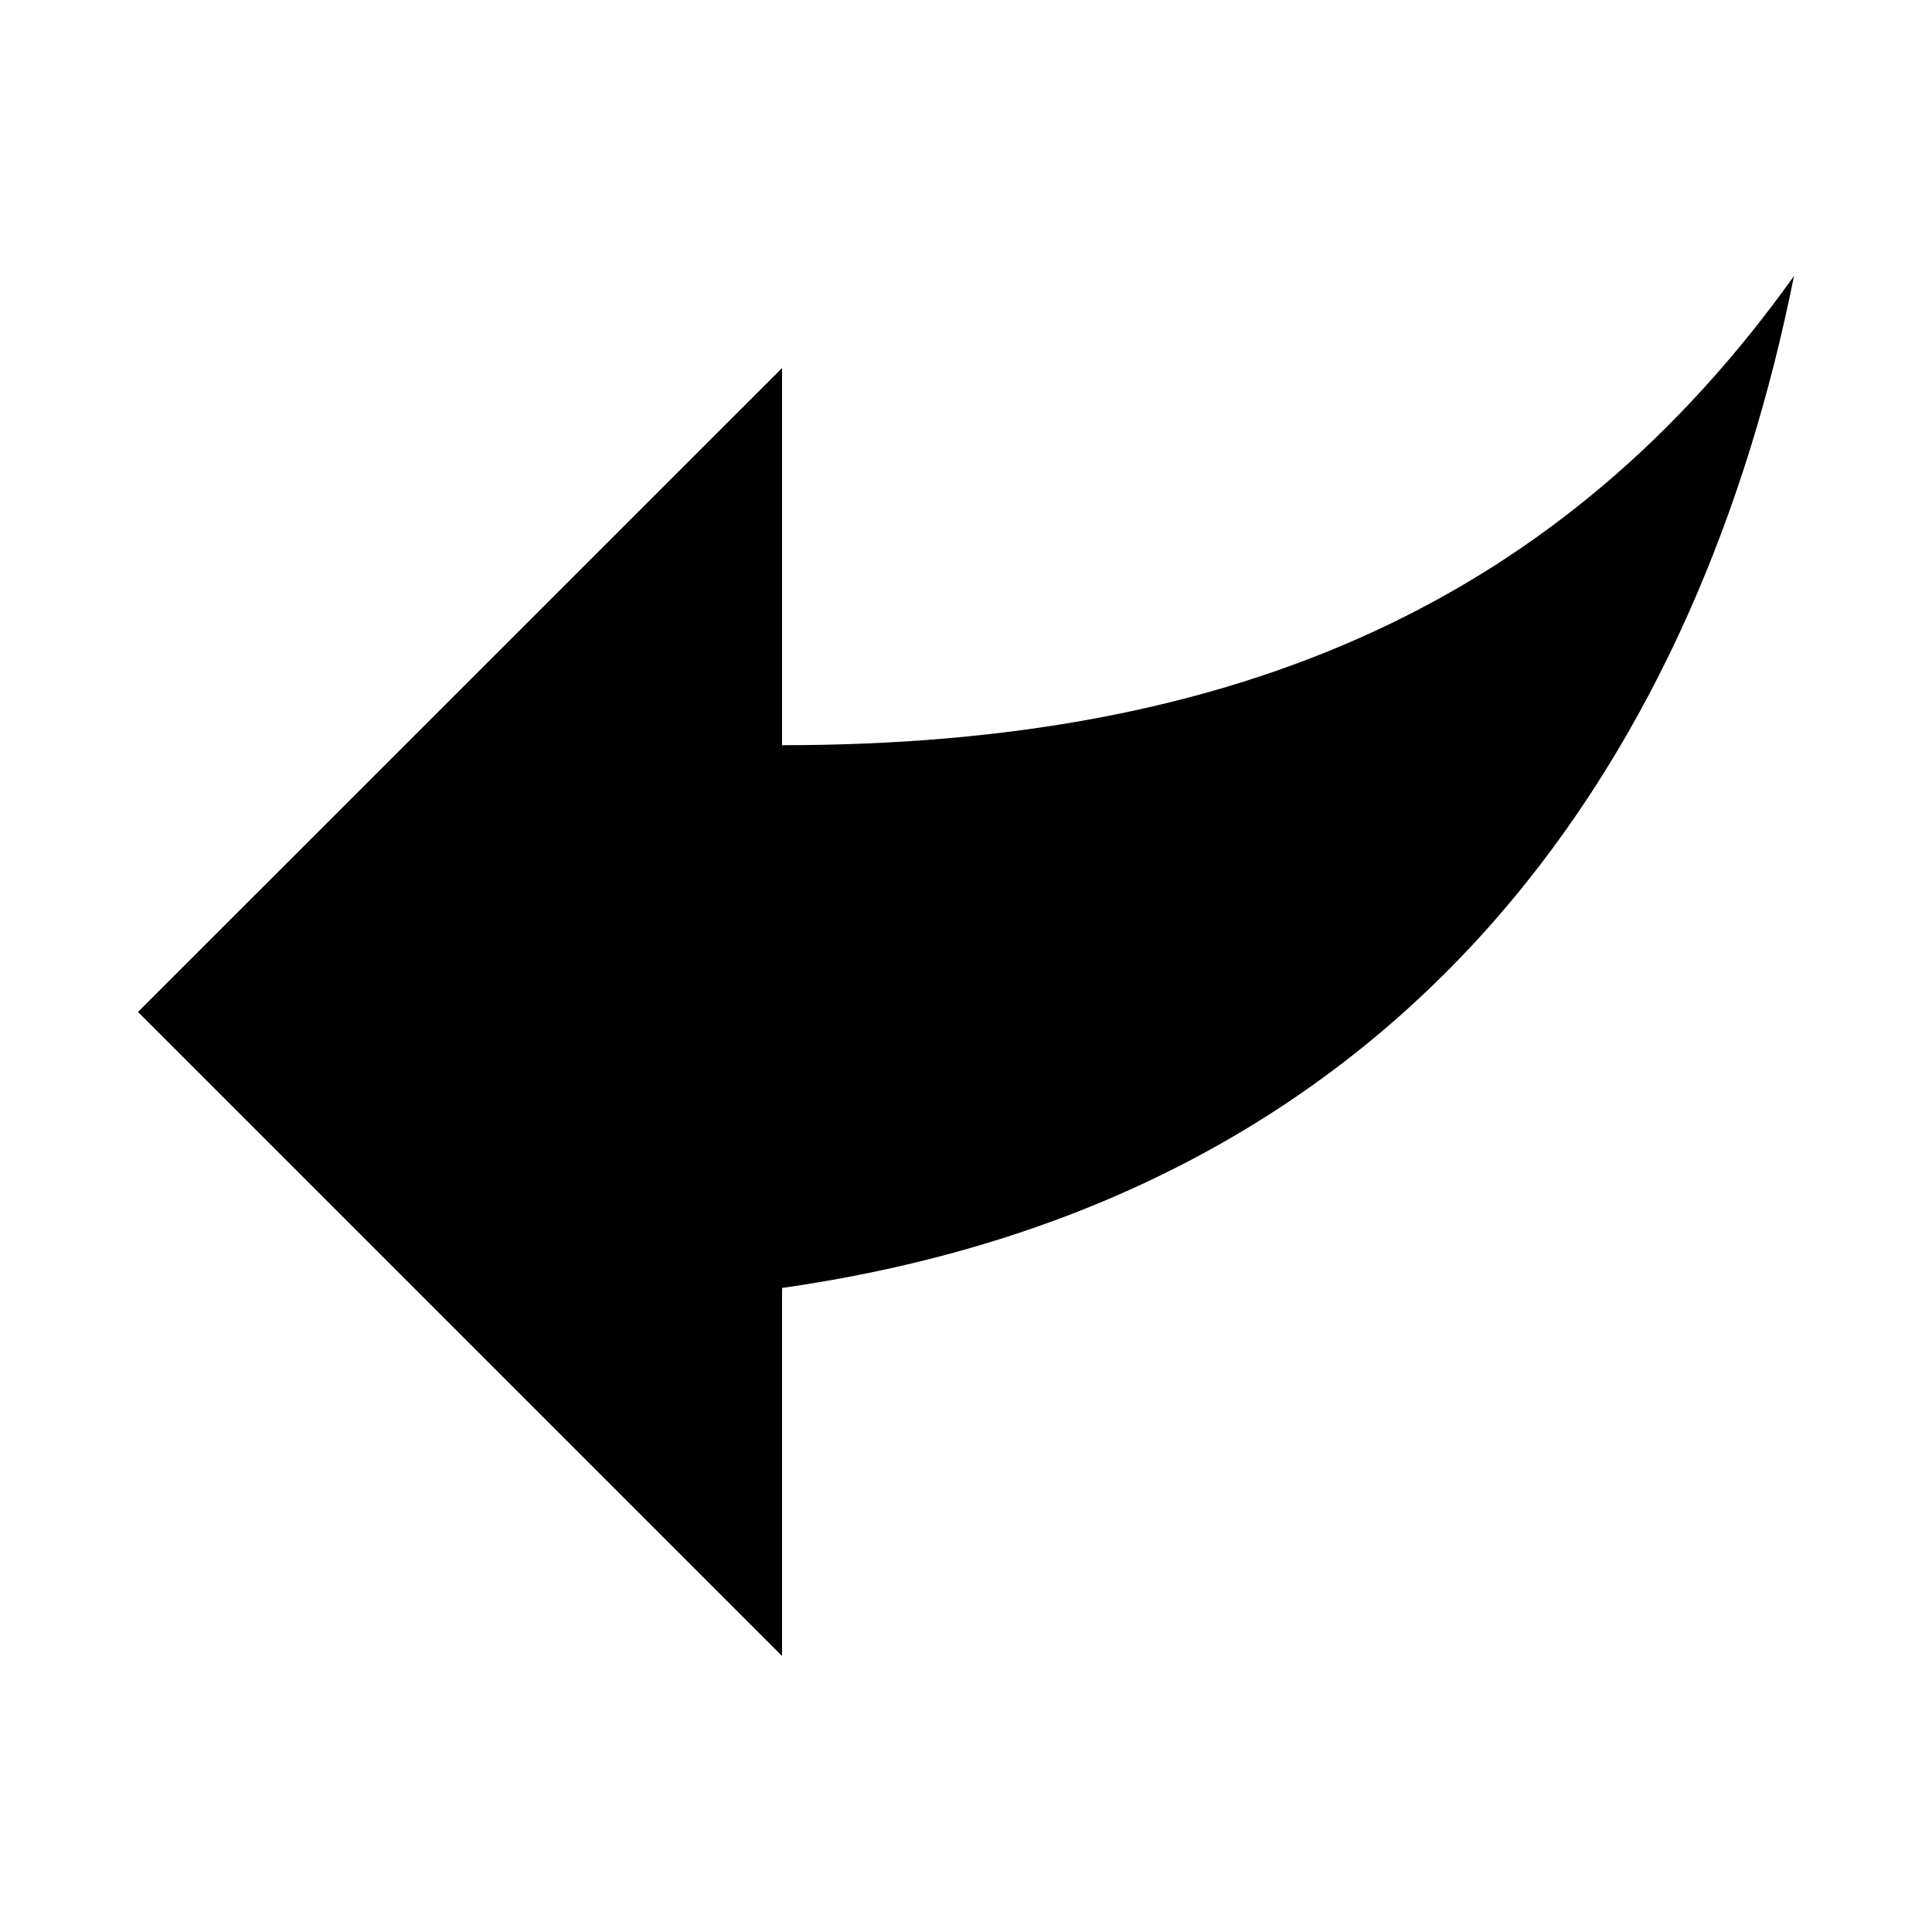
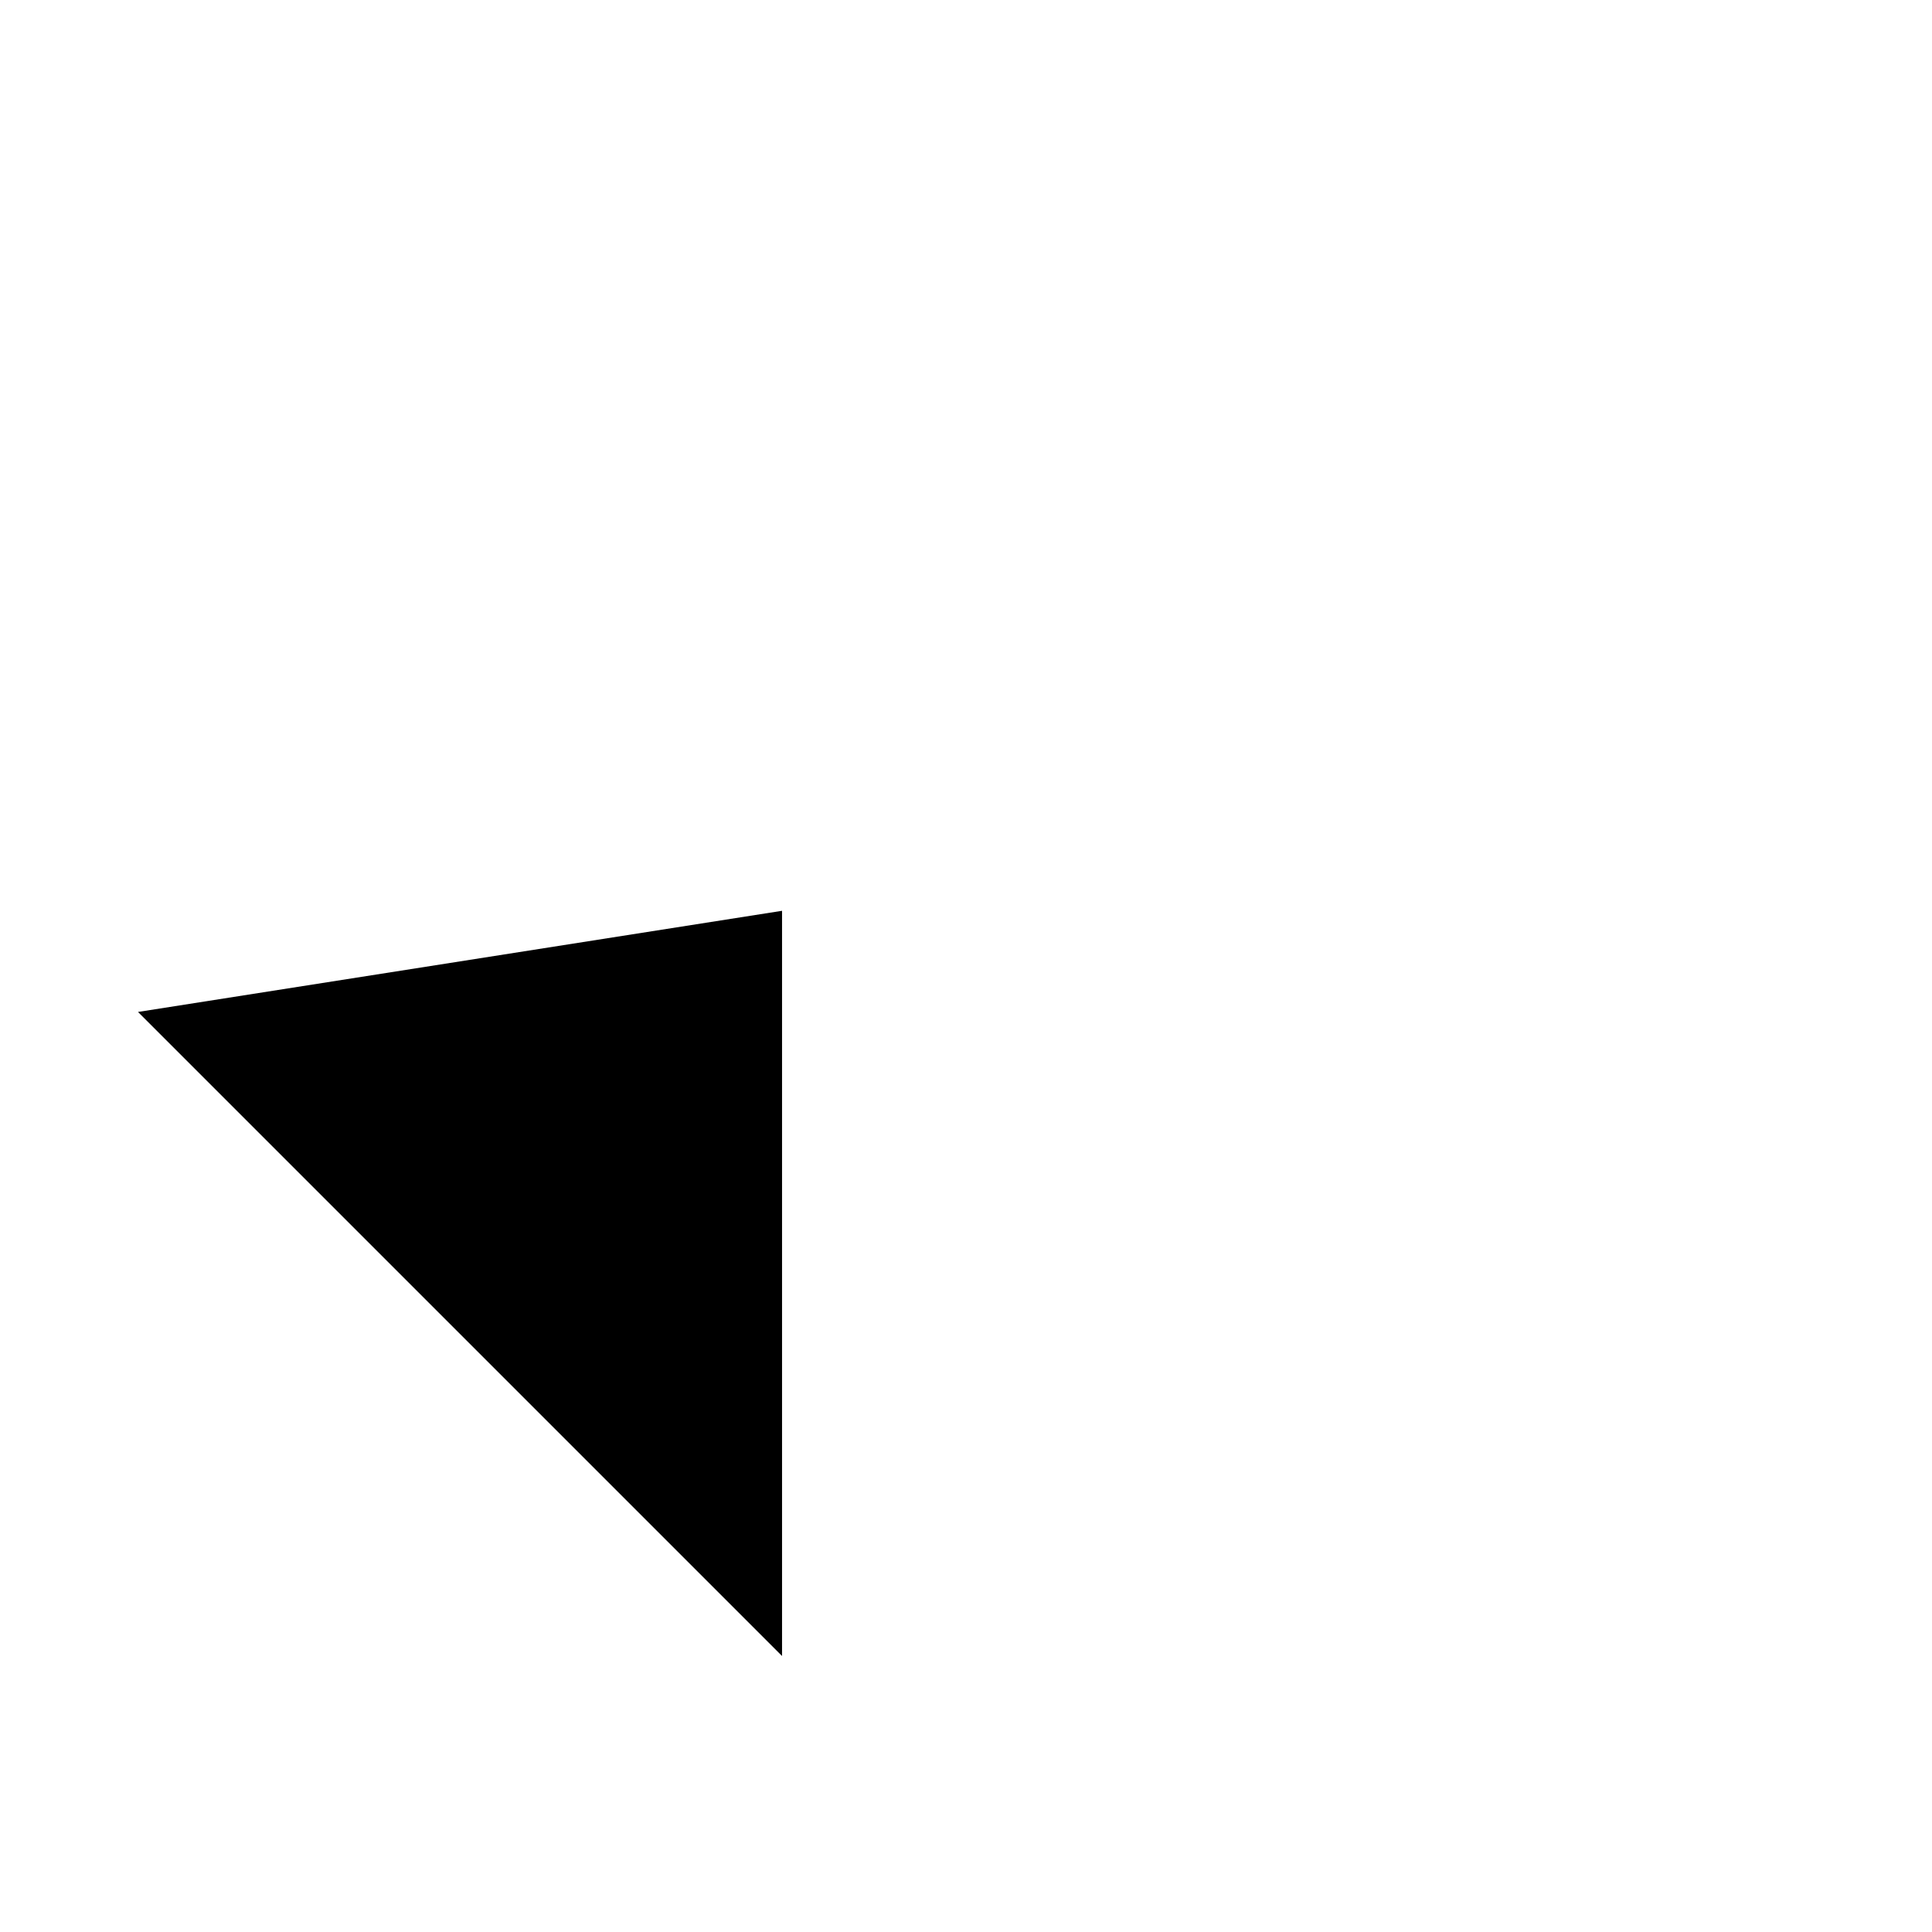
<svg xmlns="http://www.w3.org/2000/svg" fill="#000000" width="800px" height="800px" viewBox="0 0 14 14" role="img" focusable="false" aria-hidden="true">
-   <path d="M 1,7.333 5.667,12 l 0,-2.667 C 10.333,8.667 12.333,5.333 13,2 11.333,4.333 9,5.4 5.667,5.4 l 0,-2.733 L 1,7.333 Z" />
+   <path d="M 1,7.333 5.667,12 l 0,-2.667 l 0,-2.733 L 1,7.333 Z" />
</svg>